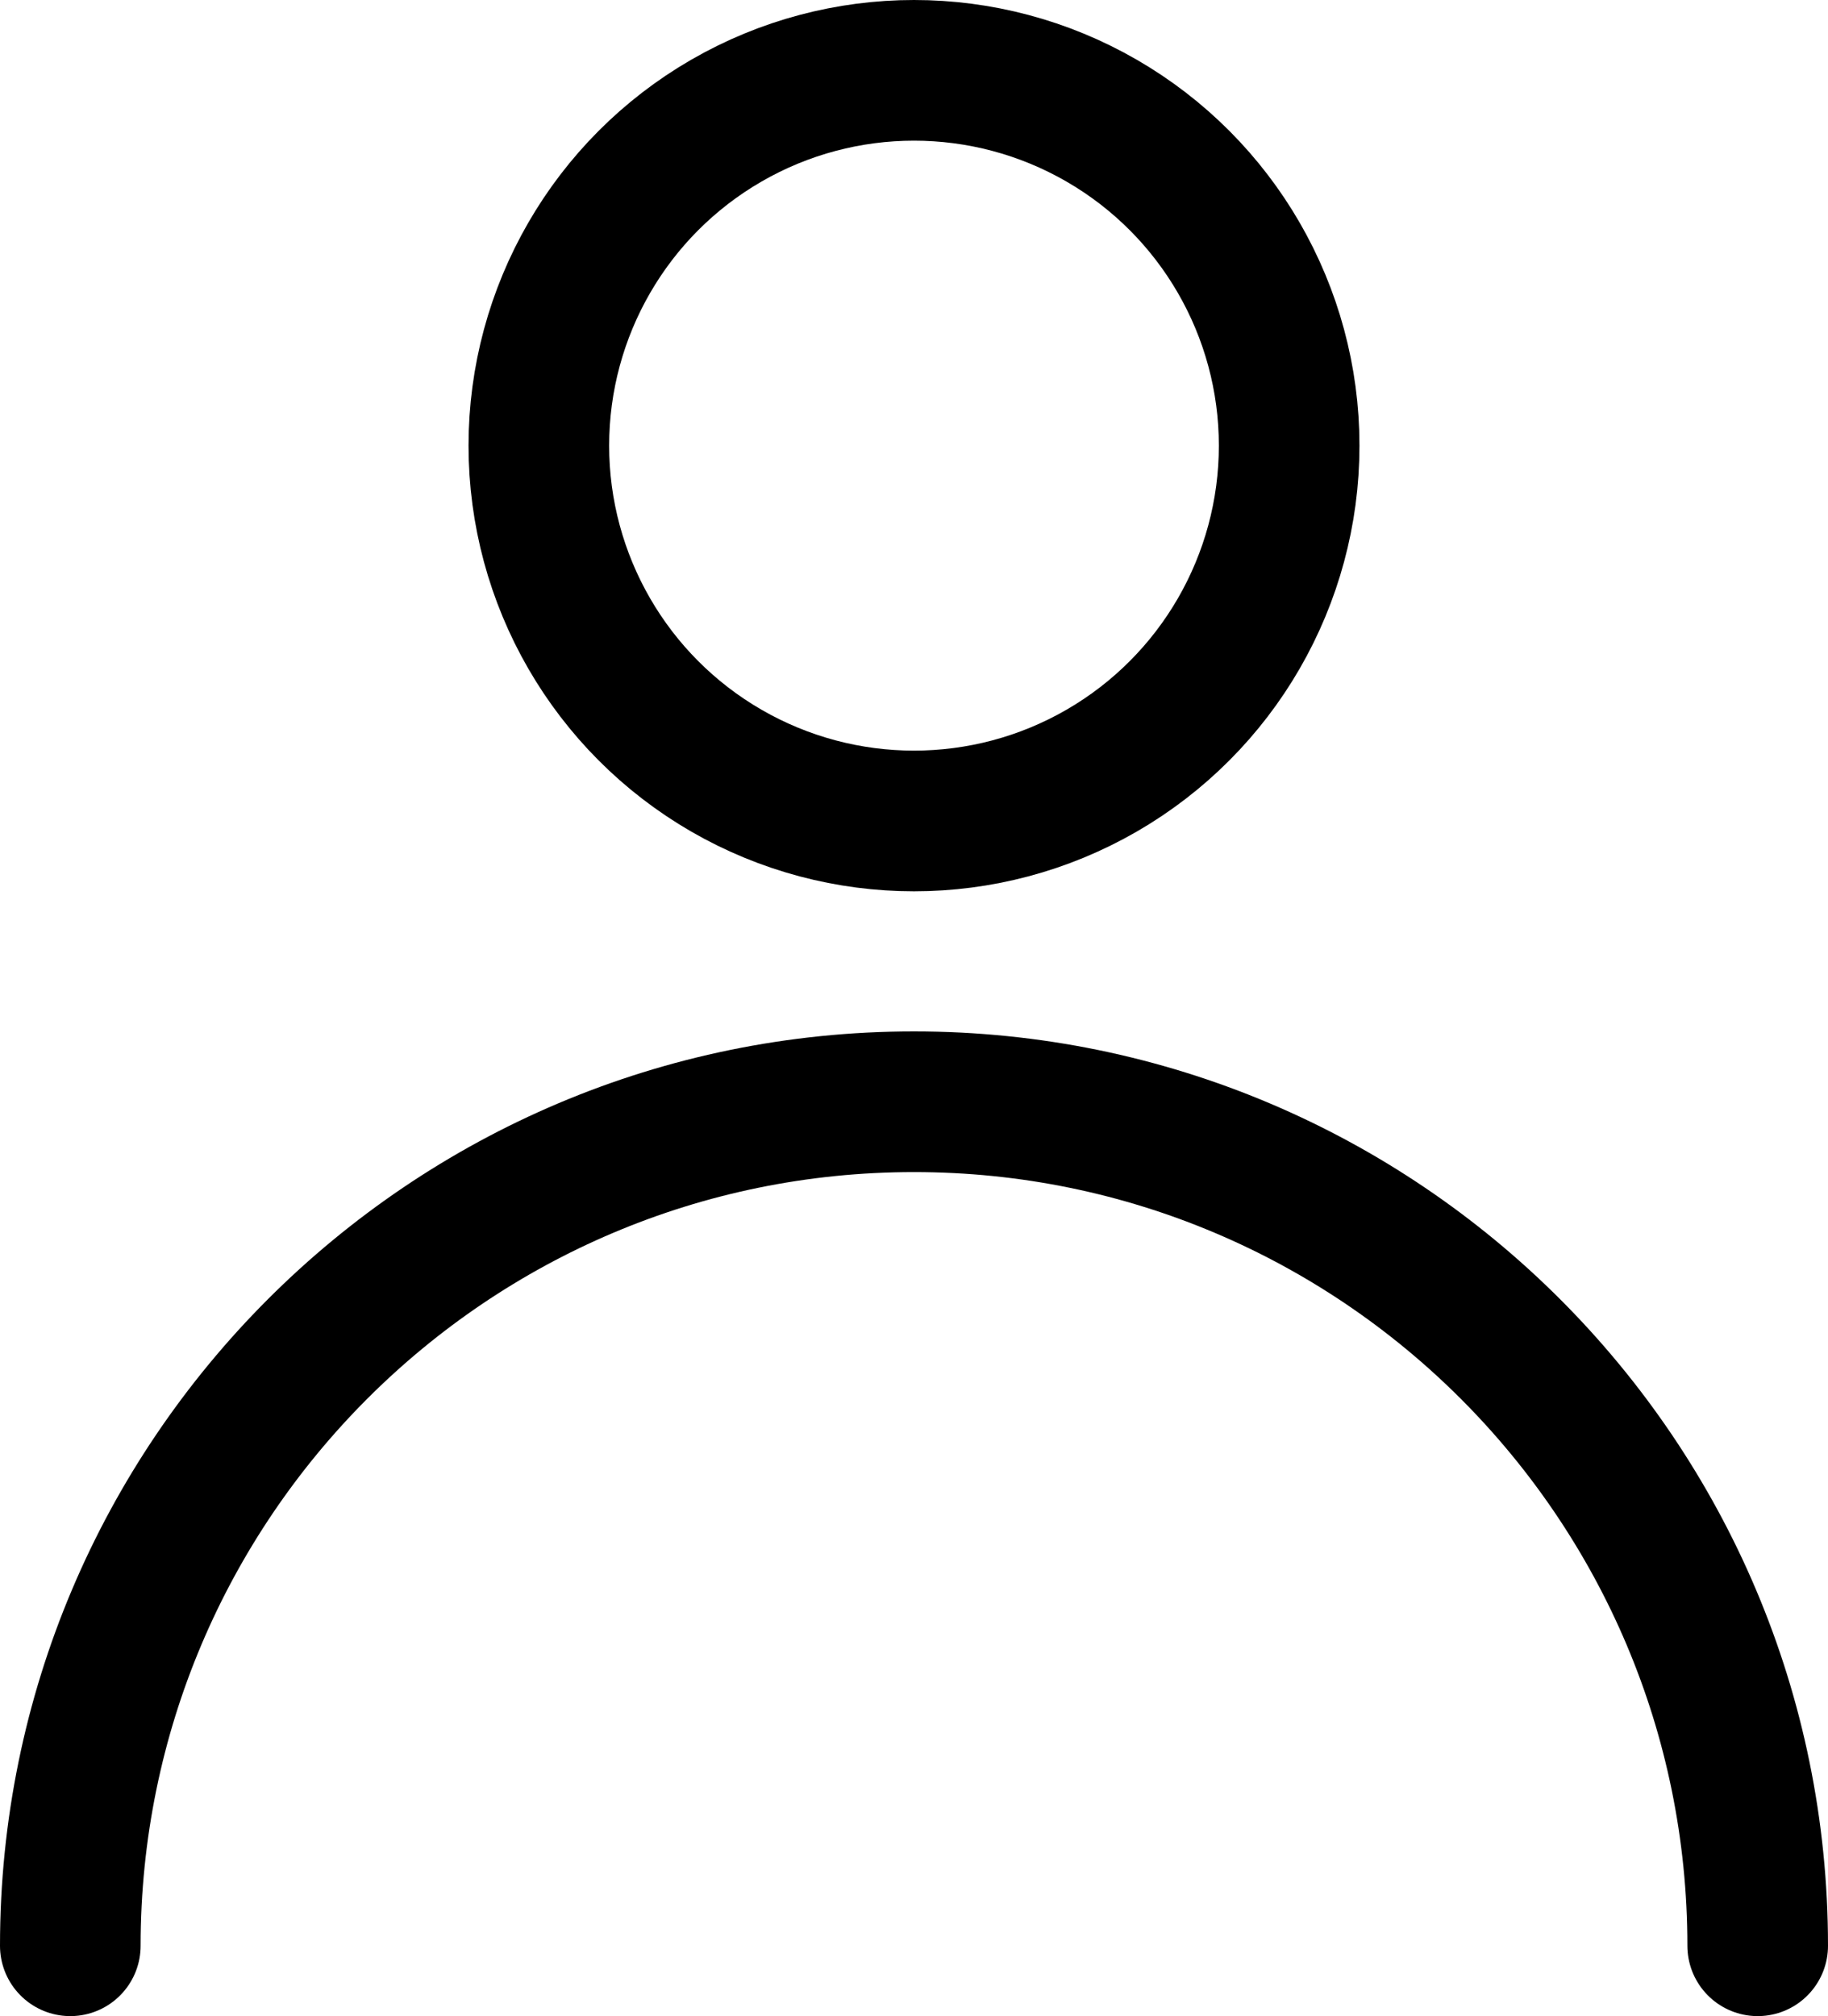
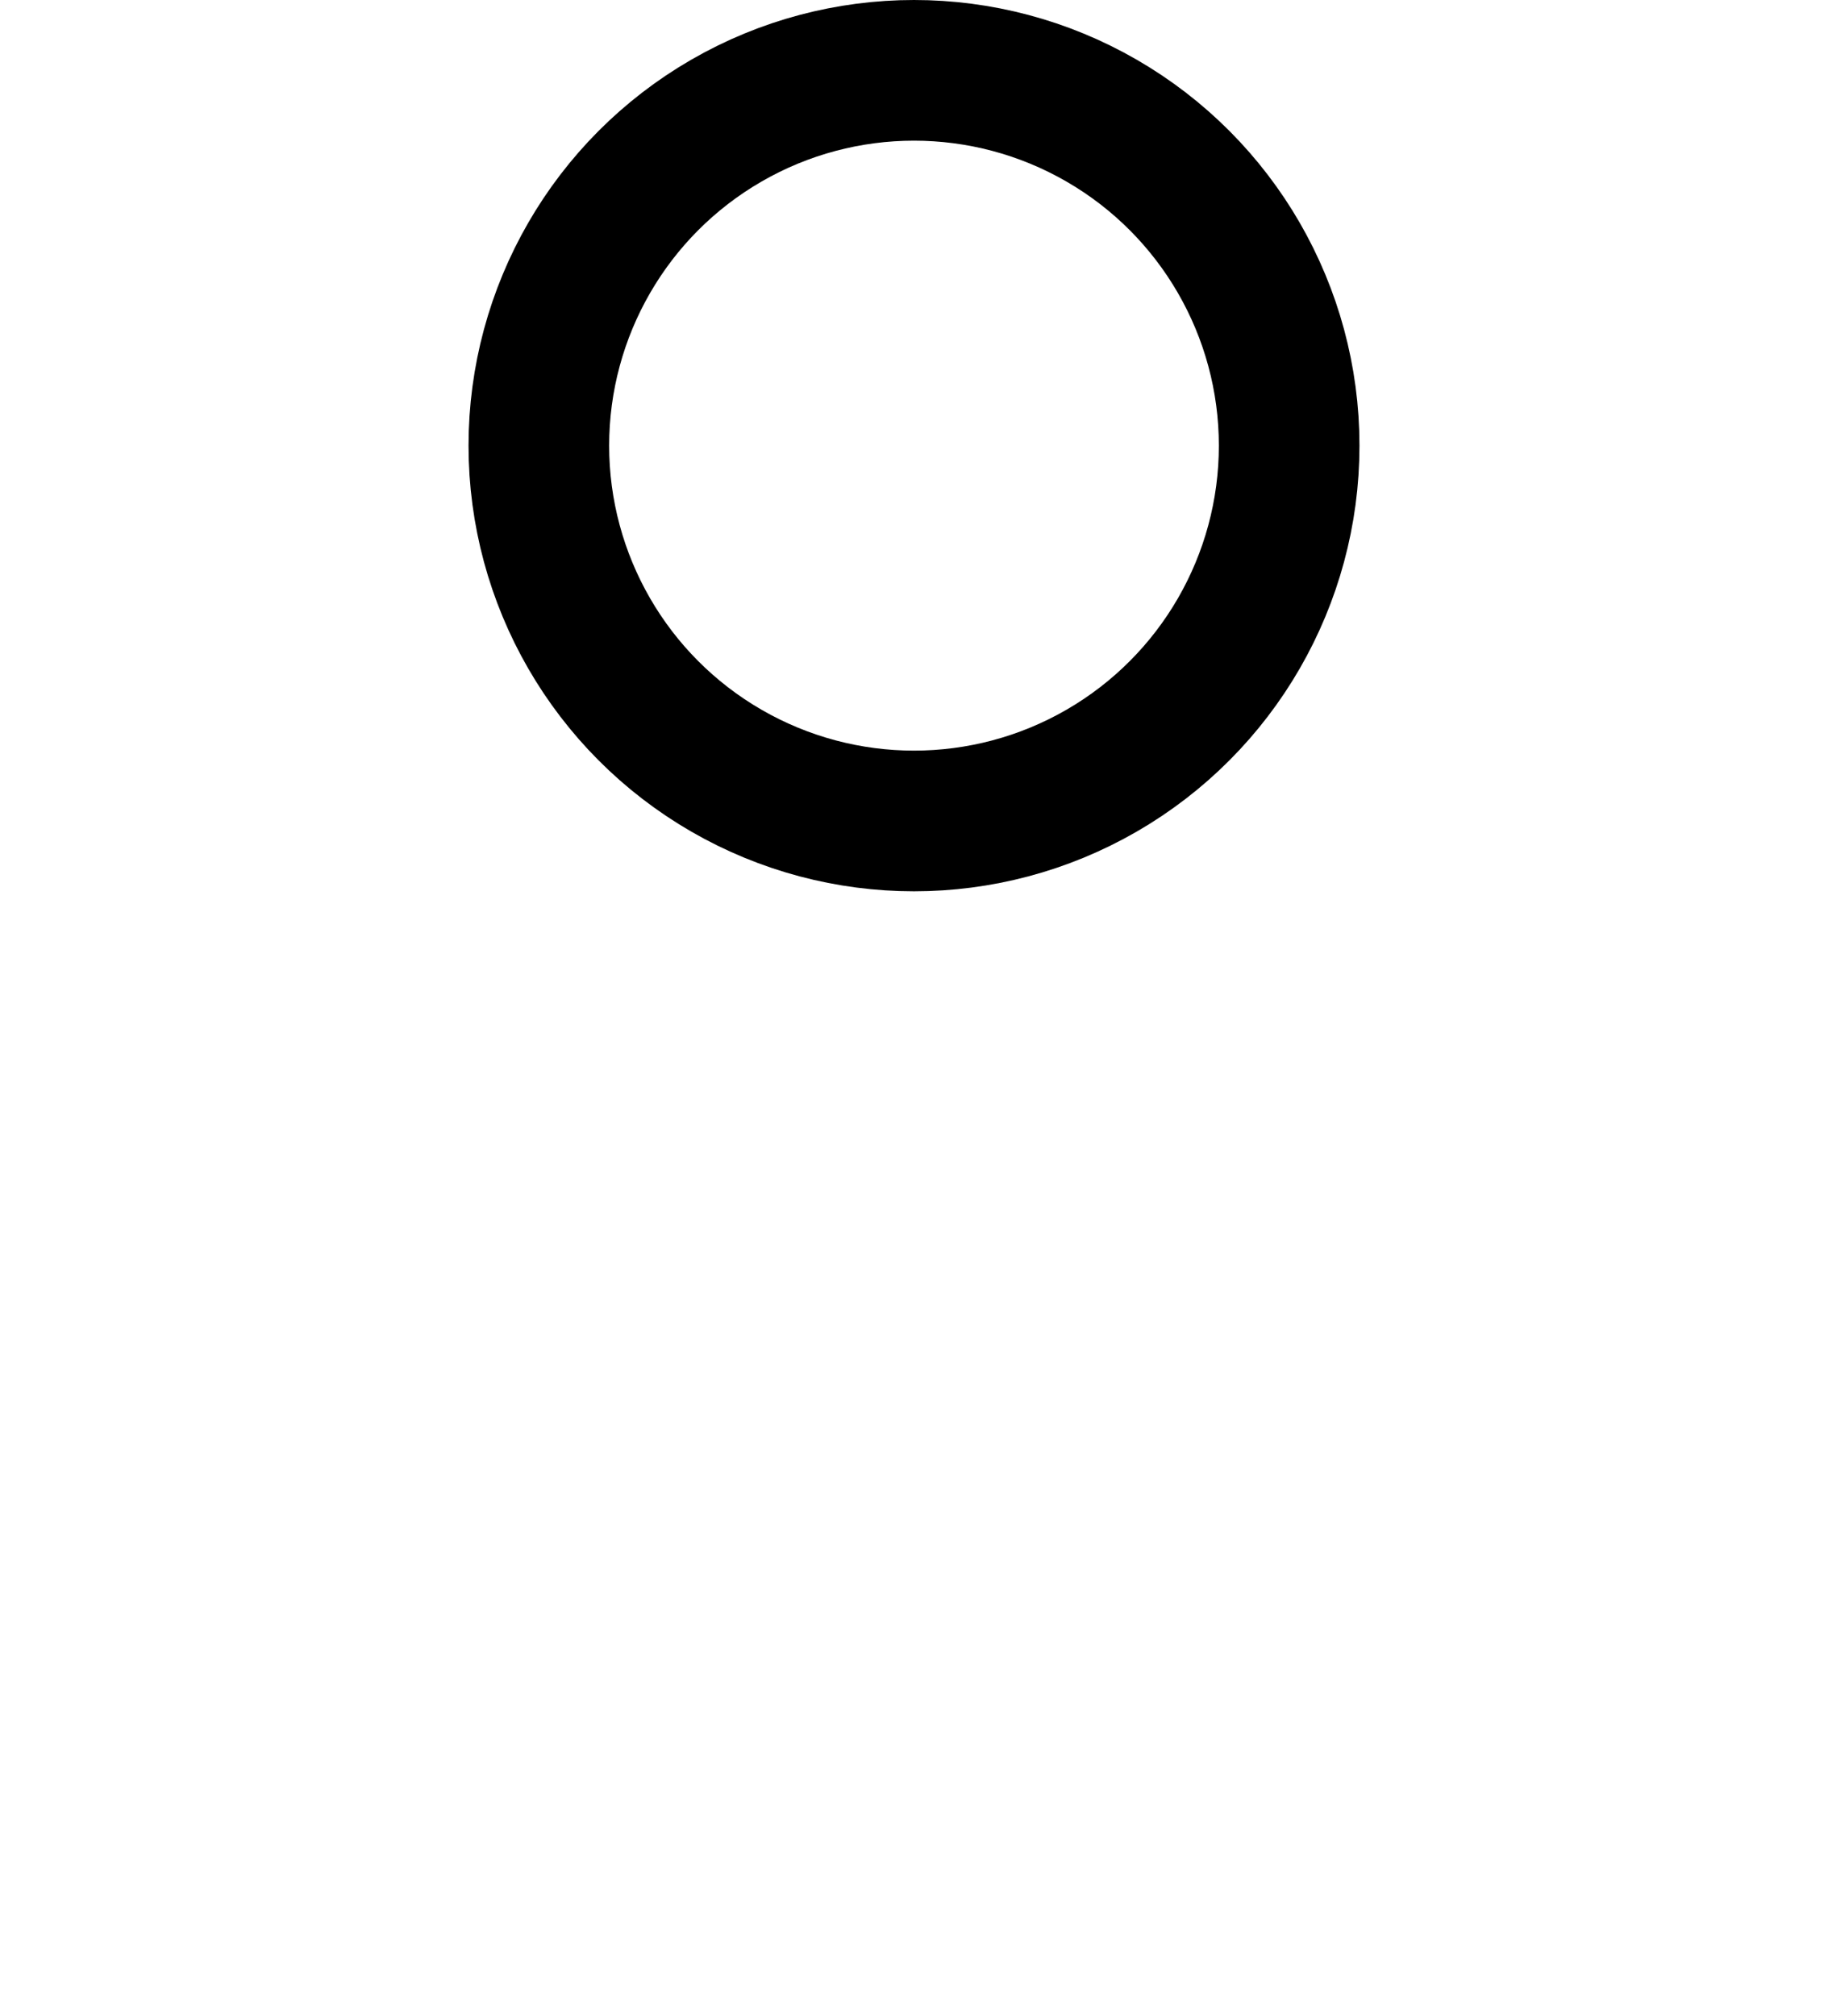
<svg xmlns="http://www.w3.org/2000/svg" id="_レイヤー_1" viewBox="0 0 32.5 35.83">
  <defs>
    <style>.cls-1{fill:none;stroke:#000;stroke-linecap:round;stroke-linejoin:round;stroke-width:2.5px;}</style>
  </defs>
  <circle class="cls-1" cx="16.25" cy="7.92" r="6.67" />
-   <path class="cls-1" d="m31.25,34.58c0-8.28-6.72-15-15-15S1.25,26.3,1.25,34.58" />
</svg>